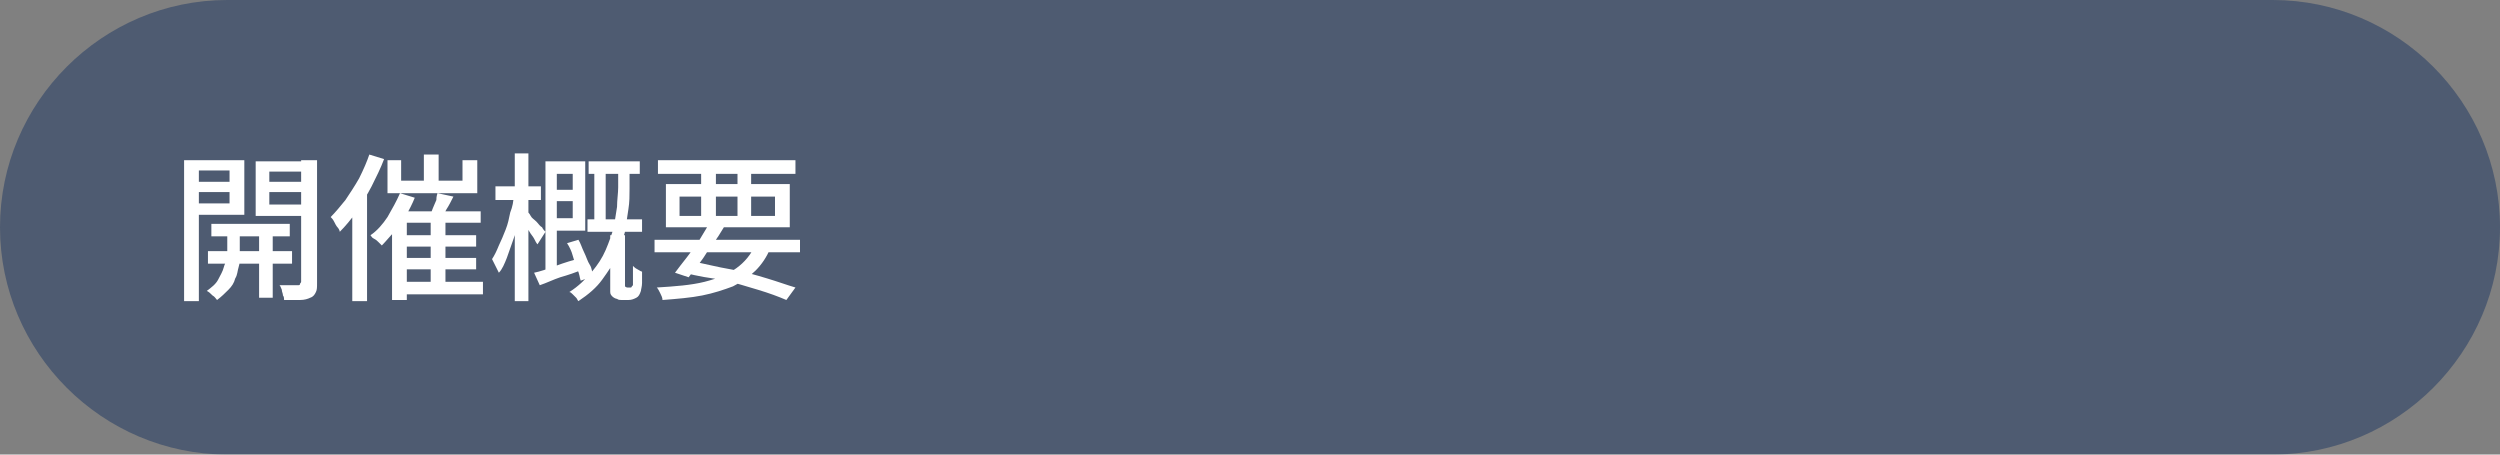
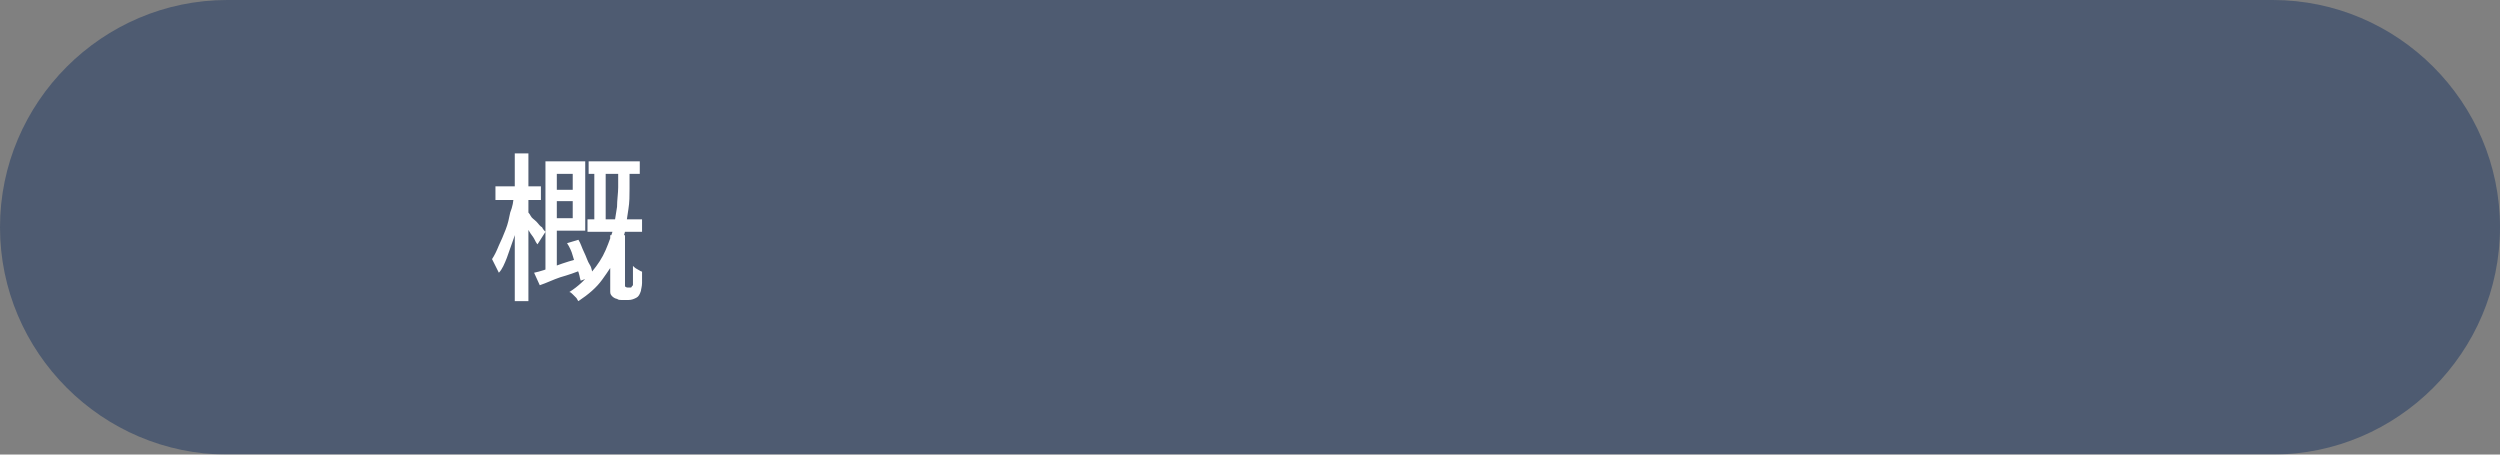
<svg xmlns="http://www.w3.org/2000/svg" version="1.1" id="レイヤー_1" x="0px" y="0px" viewBox="0 0 220 40" style="enable-background:new 0 0 220 40;" xml:space="preserve">
  <rect x="0" y="0" width="220" height="40" fill="#808080" stroke="none" />
  <style type="text/css">
	.st0{opacity:0.5;}
	.st1{fill:#1C3661;}
	.st2{fill:#FFFFFF;}
</style>
  <g class="st0">
    <path class="st1" d="M220,20c0,11-9,20-20,20H20C9,40,0,31,0,20l0,0C0,9,9,0,20,0h180C211,0,220,9,220,20L220,20z" />
  </g>
  <g>
    <g>
-       <path class="st2" d="M16.2,14.1h1.3v12.4h-1.3V14.1z M16.8,16h3.8v0.9h-3.8V16z M17,14.1h4.5v4.8H17v-1h3.2V15H17V14.1z     M18.3,22.1h7.4v1.1h-7.4V22.1z M20,20.1h1.1v2.6c0,0.2,0,0.5-0.1,0.8c-0.1,0.3-0.1,0.7-0.3,1c-0.1,0.4-0.3,0.7-0.6,1    s-0.6,0.6-1,0.9c-0.1-0.1-0.2-0.3-0.4-0.4c-0.2-0.2-0.3-0.3-0.5-0.4c0.4-0.3,0.8-0.6,1-1c0.2-0.4,0.4-0.7,0.5-1.1S20,23,20,22.7    V20.1z M18.6,19.7h6.9v1.1h-6.9V19.7z M27.2,14.1v1h-3.5V18h3.5v1h-4.7v-4.8H27.2z M22.8,20H24v6.2h-1.2V20z M23.3,16h3.8v0.9    h-3.8V16z M26.6,14.1h1.3v10.8c0,0.4,0,0.6-0.1,0.8c-0.1,0.2-0.2,0.4-0.5,0.5c-0.2,0.1-0.5,0.2-0.9,0.2c-0.4,0-0.8,0-1.4,0    c0-0.1,0-0.3-0.1-0.4c0-0.2-0.1-0.3-0.1-0.5c-0.1-0.2-0.1-0.3-0.2-0.4c0.4,0,0.7,0,1,0s0.5,0,0.6,0c0.1,0,0.2,0,0.2-0.1    s0.1-0.1,0.1-0.2V14.1z" />
-       <path class="st2" d="M32.5,13.6l1.3,0.4c-0.3,0.8-0.7,1.6-1.1,2.4c-0.4,0.8-0.9,1.5-1.3,2.2c-0.5,0.7-1,1.3-1.5,1.8    c0-0.1-0.1-0.3-0.2-0.4s-0.2-0.3-0.3-0.5c-0.1-0.2-0.2-0.3-0.3-0.4c0.4-0.4,0.9-1,1.3-1.5c0.4-0.6,0.8-1.2,1.2-1.9    C32,14.9,32.3,14.2,32.5,13.6z M31.1,17.3l1.2-1.2l0,0v10.4h-1.3V17.3z M35.2,17l1.3,0.4c-0.2,0.5-0.5,1.1-0.8,1.6    c-0.3,0.5-0.7,1-1,1.4c-0.4,0.4-0.7,0.8-1.1,1.2c-0.1-0.1-0.2-0.2-0.3-0.3c-0.1-0.1-0.2-0.2-0.4-0.3s-0.2-0.2-0.3-0.3    c0.6-0.4,1.1-1,1.5-1.6C34.5,18.4,34.9,17.7,35.2,17z M34.1,14.1h1.2v1.8h5.4v-1.8h1.3V17h-7.9V14.1z M34.5,18.6h7.8v1h-6.5v6.8    h-1.3V18.6z M35.2,24.8h7.3v1.1h-7.3V24.8z M35.2,20.7h6.7v1h-6.7V20.7z M35.2,22.7h6.7v1h-6.7V22.7z M37.3,13.6h1.3v3h-1.3V13.6z     M38.5,17l1.4,0.3c-0.2,0.4-0.4,0.8-0.6,1.1c-0.2,0.4-0.4,0.7-0.5,0.9l-1-0.3c0.1-0.2,0.2-0.4,0.3-0.7c0.1-0.2,0.2-0.5,0.3-0.7    C38.4,17.5,38.4,17.3,38.5,17z M37.9,19.3h1.3v6h-1.3V19.3z" />
      <path class="st2" d="M45.2,17.2l0.8,0.3c-0.1,0.6-0.2,1.1-0.3,1.7c-0.1,0.6-0.3,1.2-0.5,1.8c-0.2,0.6-0.4,1.1-0.6,1.7    c-0.2,0.5-0.4,1-0.7,1.3c-0.1-0.2-0.2-0.4-0.3-0.6s-0.2-0.4-0.3-0.6c0.2-0.3,0.4-0.7,0.6-1.2c0.2-0.4,0.4-0.9,0.6-1.4    c0.2-0.5,0.3-1,0.4-1.5C45.1,18.2,45.2,17.7,45.2,17.2z M43.6,16.4h4v1.2h-4V16.4z M45.3,13.5h1.2v13h-1.2V13.5z M46.4,18.6    c0.1,0.1,0.2,0.2,0.3,0.4s0.3,0.3,0.5,0.5c0.2,0.2,0.3,0.4,0.5,0.5c0.1,0.2,0.2,0.3,0.3,0.4l-0.7,1.1c-0.1-0.1-0.2-0.3-0.3-0.5    c-0.1-0.2-0.3-0.4-0.4-0.6c-0.1-0.2-0.3-0.4-0.4-0.6c-0.1-0.2-0.2-0.3-0.3-0.5L46.4,18.6z M47,24c0.5-0.1,1.1-0.3,1.9-0.6    s1.5-0.5,2.2-0.7l0.2,1c-0.7,0.3-1.3,0.5-2,0.7c-0.6,0.2-1.2,0.5-1.8,0.7L47,24z M48,14.2H49V24L48,24.2V14.2z M48.4,14.2h3.1v6.1    h-3.1v-1.1h2v-3.9h-2V14.2z M48.4,16.7H51v1h-2.5V16.7z M49.9,21.4l1-0.3c0.2,0.3,0.3,0.7,0.5,1.1c0.2,0.4,0.3,0.8,0.5,1.1    s0.2,0.7,0.3,1l-1.1,0.4c-0.1-0.3-0.1-0.6-0.3-1c-0.1-0.4-0.3-0.8-0.4-1.2S50.1,21.7,49.9,21.4z M54.3,14.9h1.1v1.7    c0,0.6,0,1.2-0.1,1.8c-0.1,0.7-0.2,1.3-0.3,2c-0.2,0.7-0.4,1.4-0.7,2.1c-0.3,0.7-0.8,1.4-1.3,2.1c-0.5,0.7-1.2,1.3-2.1,1.9    c-0.1-0.1-0.1-0.2-0.2-0.3c-0.1-0.1-0.2-0.2-0.3-0.3c-0.1-0.1-0.2-0.2-0.3-0.2c0.8-0.5,1.4-1.1,2-1.8c0.5-0.6,0.9-1.2,1.2-1.9    s0.5-1.3,0.7-1.9c0.1-0.6,0.2-1.3,0.3-1.9c0-0.6,0.1-1.2,0.1-1.7V14.9z M51.7,19.3h4.8v1.1h-4.8V19.3z M51.8,14.2h4.5v1.1h-4.5    V14.2z M52.3,14.6h1v5.3h-1V14.6z M53.9,20.7h1.1V25c0,0,0,0.1,0,0.1c0,0,0,0.1,0,0.1c0,0,0.1,0.1,0.2,0.1c0,0,0.1,0,0.1,0    c0,0,0.1,0,0.1,0c0,0,0.1,0,0.1,0c0,0,0.1,0,0.1-0.1c0,0,0.1-0.1,0.1-0.1s0-0.1,0-0.2c0-0.1,0-0.3,0-0.6s0-0.6,0-0.9    c0.1,0.1,0.2,0.2,0.4,0.3s0.3,0.2,0.4,0.2c0,0.3,0,0.7,0,1c0,0.3-0.1,0.6-0.1,0.7c-0.1,0.3-0.2,0.5-0.4,0.6    c-0.2,0.1-0.4,0.2-0.7,0.2c-0.1,0-0.2,0-0.3,0s-0.2,0-0.3,0c-0.1,0-0.3,0-0.4-0.1c-0.1,0-0.3-0.1-0.4-0.2    c-0.1-0.1-0.2-0.2-0.2-0.4s0-0.4,0-0.7V20.7z" />
-       <path class="st2" d="M57.6,21.1h12.8v1.1H57.6V21.1z M66.5,21.5l1.3,0.3c-0.3,0.8-0.8,1.5-1.3,2s-1.2,1-2,1.4    c-0.8,0.3-1.7,0.6-2.7,0.8c-1,0.2-2.2,0.3-3.5,0.4c0-0.2-0.1-0.4-0.2-0.6c-0.1-0.2-0.2-0.4-0.3-0.5c1.6-0.1,3-0.2,4.2-0.5    c1.2-0.3,2.1-0.7,2.8-1.2S66.1,22.4,66.5,21.5z M57.9,14.1H70v1.2H57.9V14.1z M58.6,16.2h10.9V20H58.6V16.2z M62.4,19.7l1.3,0.3    c-0.3,0.5-0.6,1-1,1.5c-0.4,0.5-0.7,1.1-1.1,1.6c-0.4,0.5-0.7,0.9-1,1.3L59.4,24c0.3-0.4,0.6-0.8,1-1.3c0.4-0.5,0.7-1,1.1-1.5    C61.8,20.7,62.1,20.2,62.4,19.7z M59.8,17.3V19h8.4v-1.7H59.8z M60.2,24l0.7-1c1.1,0.2,2.2,0.5,3.4,0.7s2.2,0.5,3.2,0.8    c1,0.3,1.8,0.6,2.5,0.8l-0.8,1.1c-0.7-0.3-1.5-0.6-2.5-0.9s-2-0.6-3.1-0.9C62.5,24.5,61.4,24.3,60.2,24z M61.7,14.5h1.3v4.9h-1.3    V14.5z M64.9,14.5h1.2v4.9h-1.2V14.5z" />
    </g>
  </g>
  <g>
</g>
  <g>
</g>
  <g>
</g>
  <g>
</g>
  <g>
</g>
  <g>
</g>
  <g>
</g>
  <g>
</g>
  <g>
</g>
  <g>
</g>
  <g>
</g>
  <g>
</g>
  <g>
</g>
  <g>
</g>
  <g>
</g>
</svg>